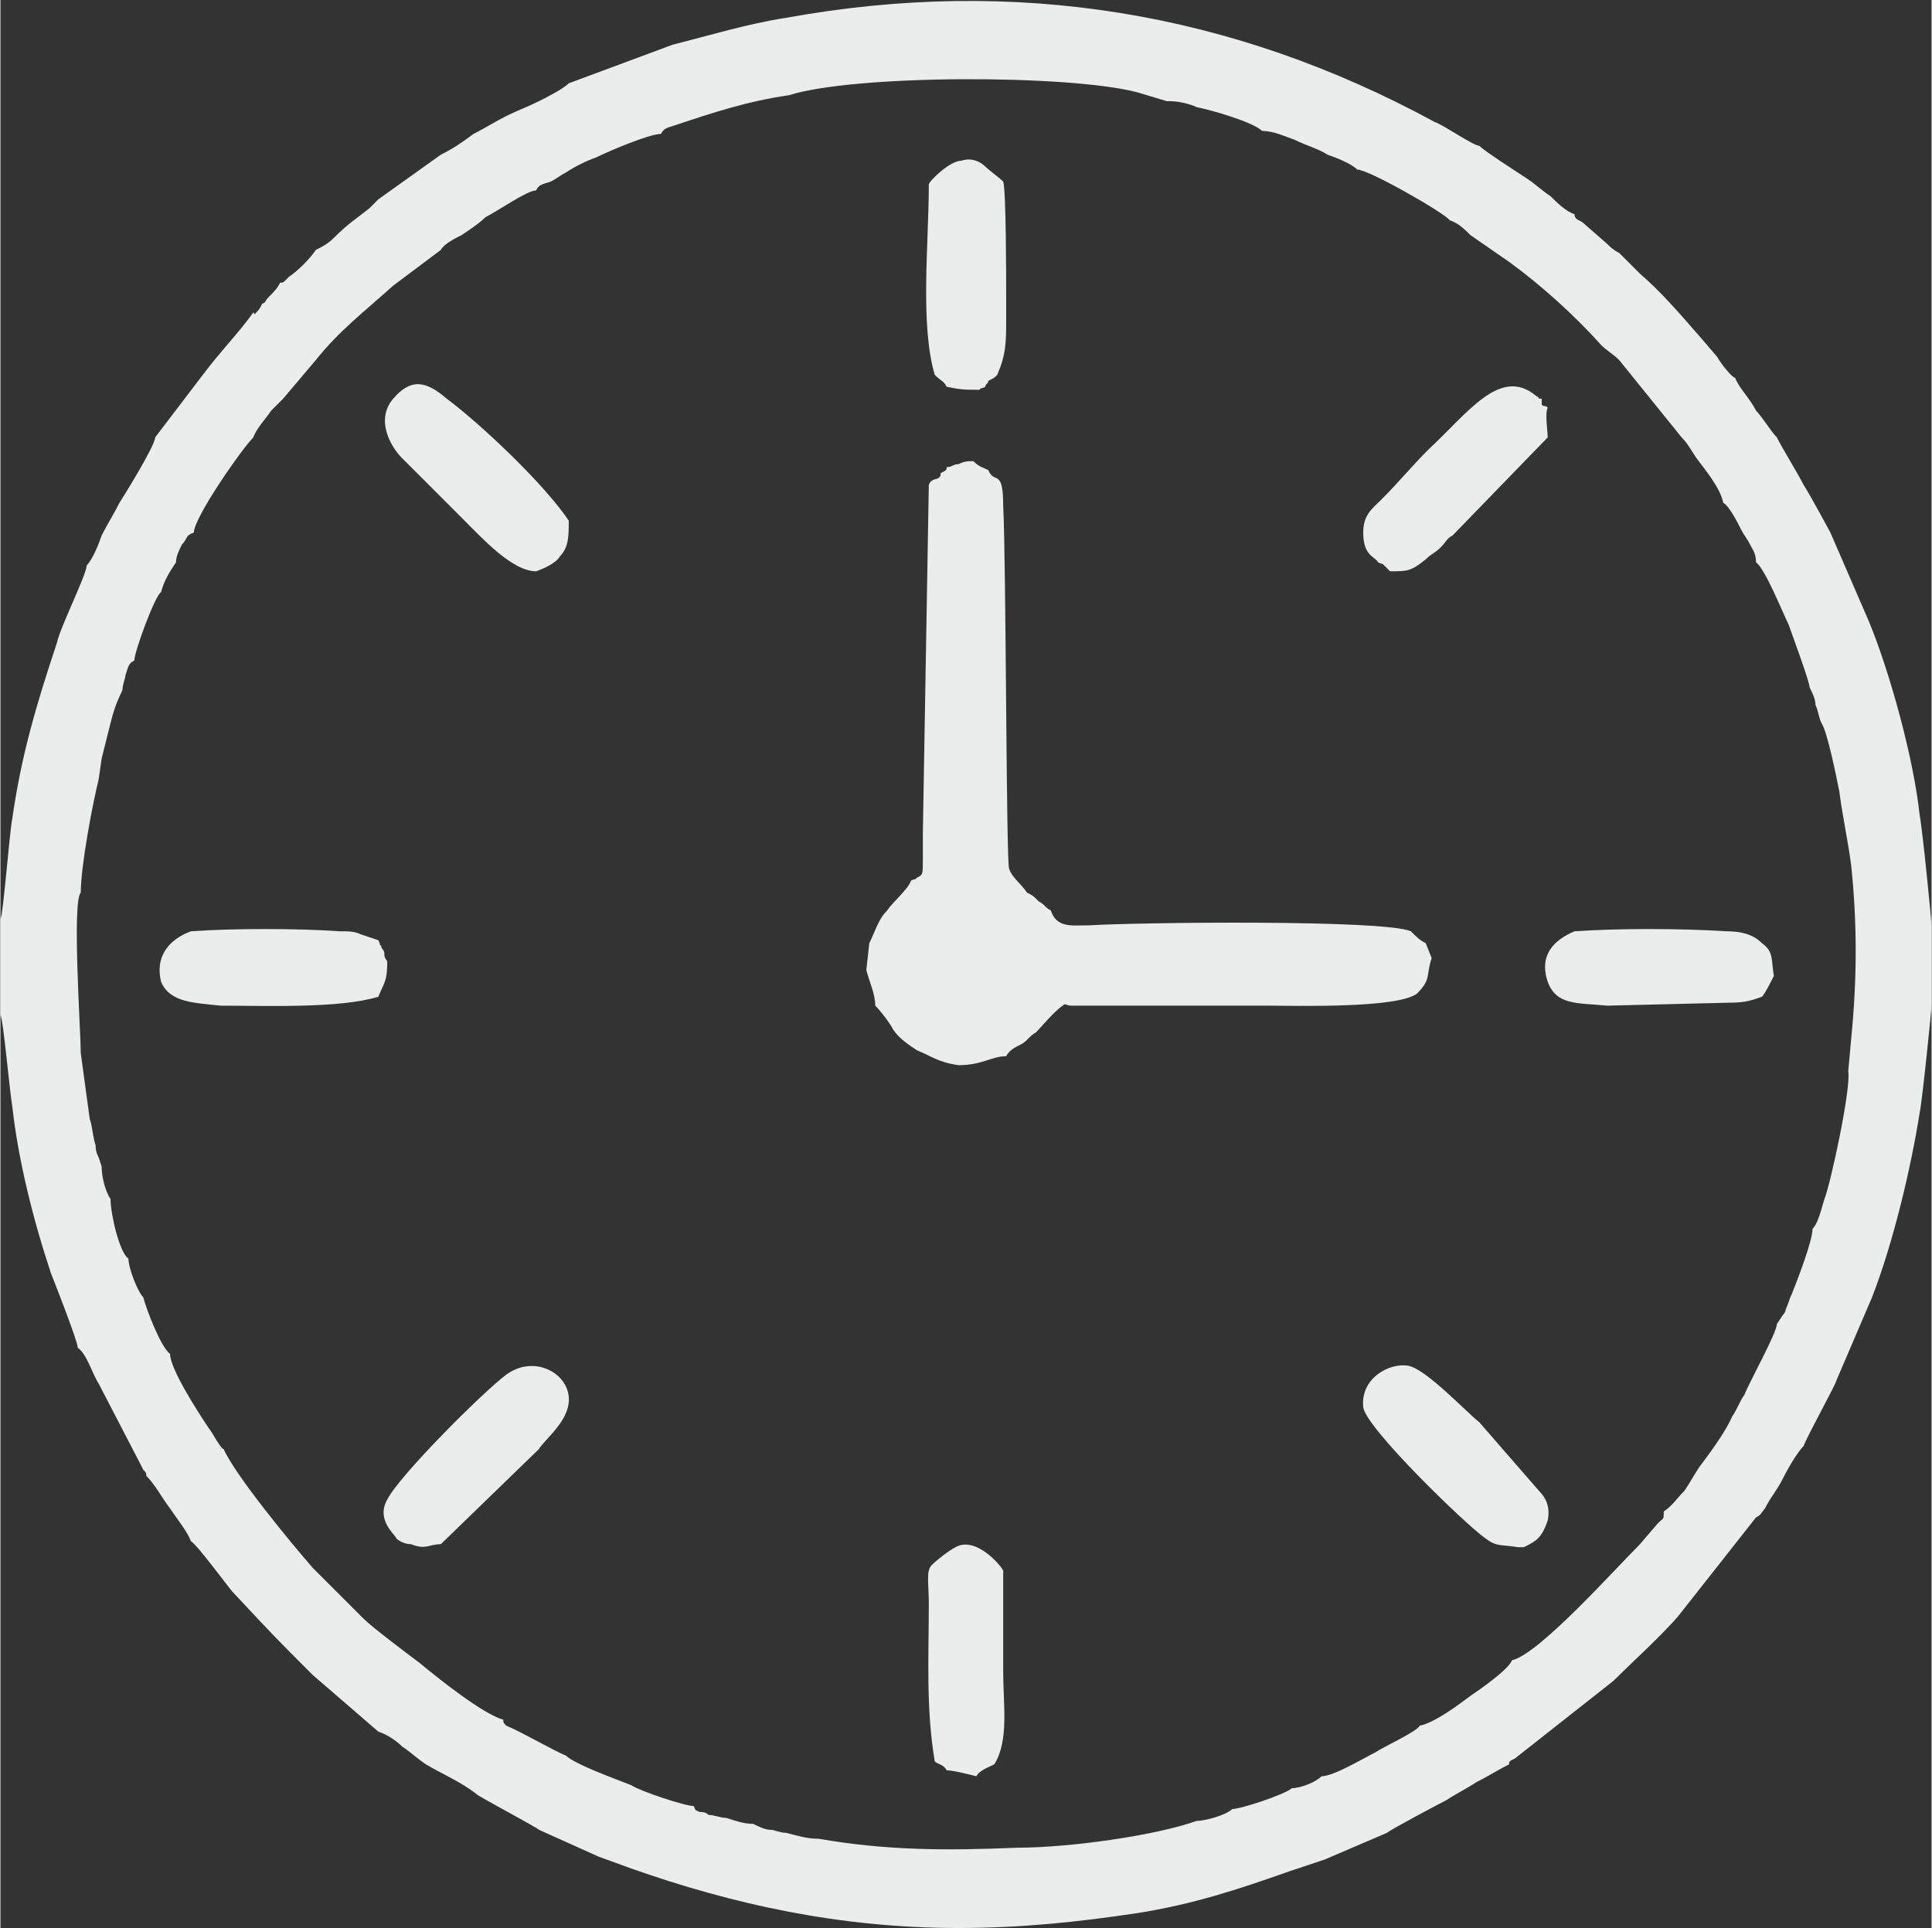
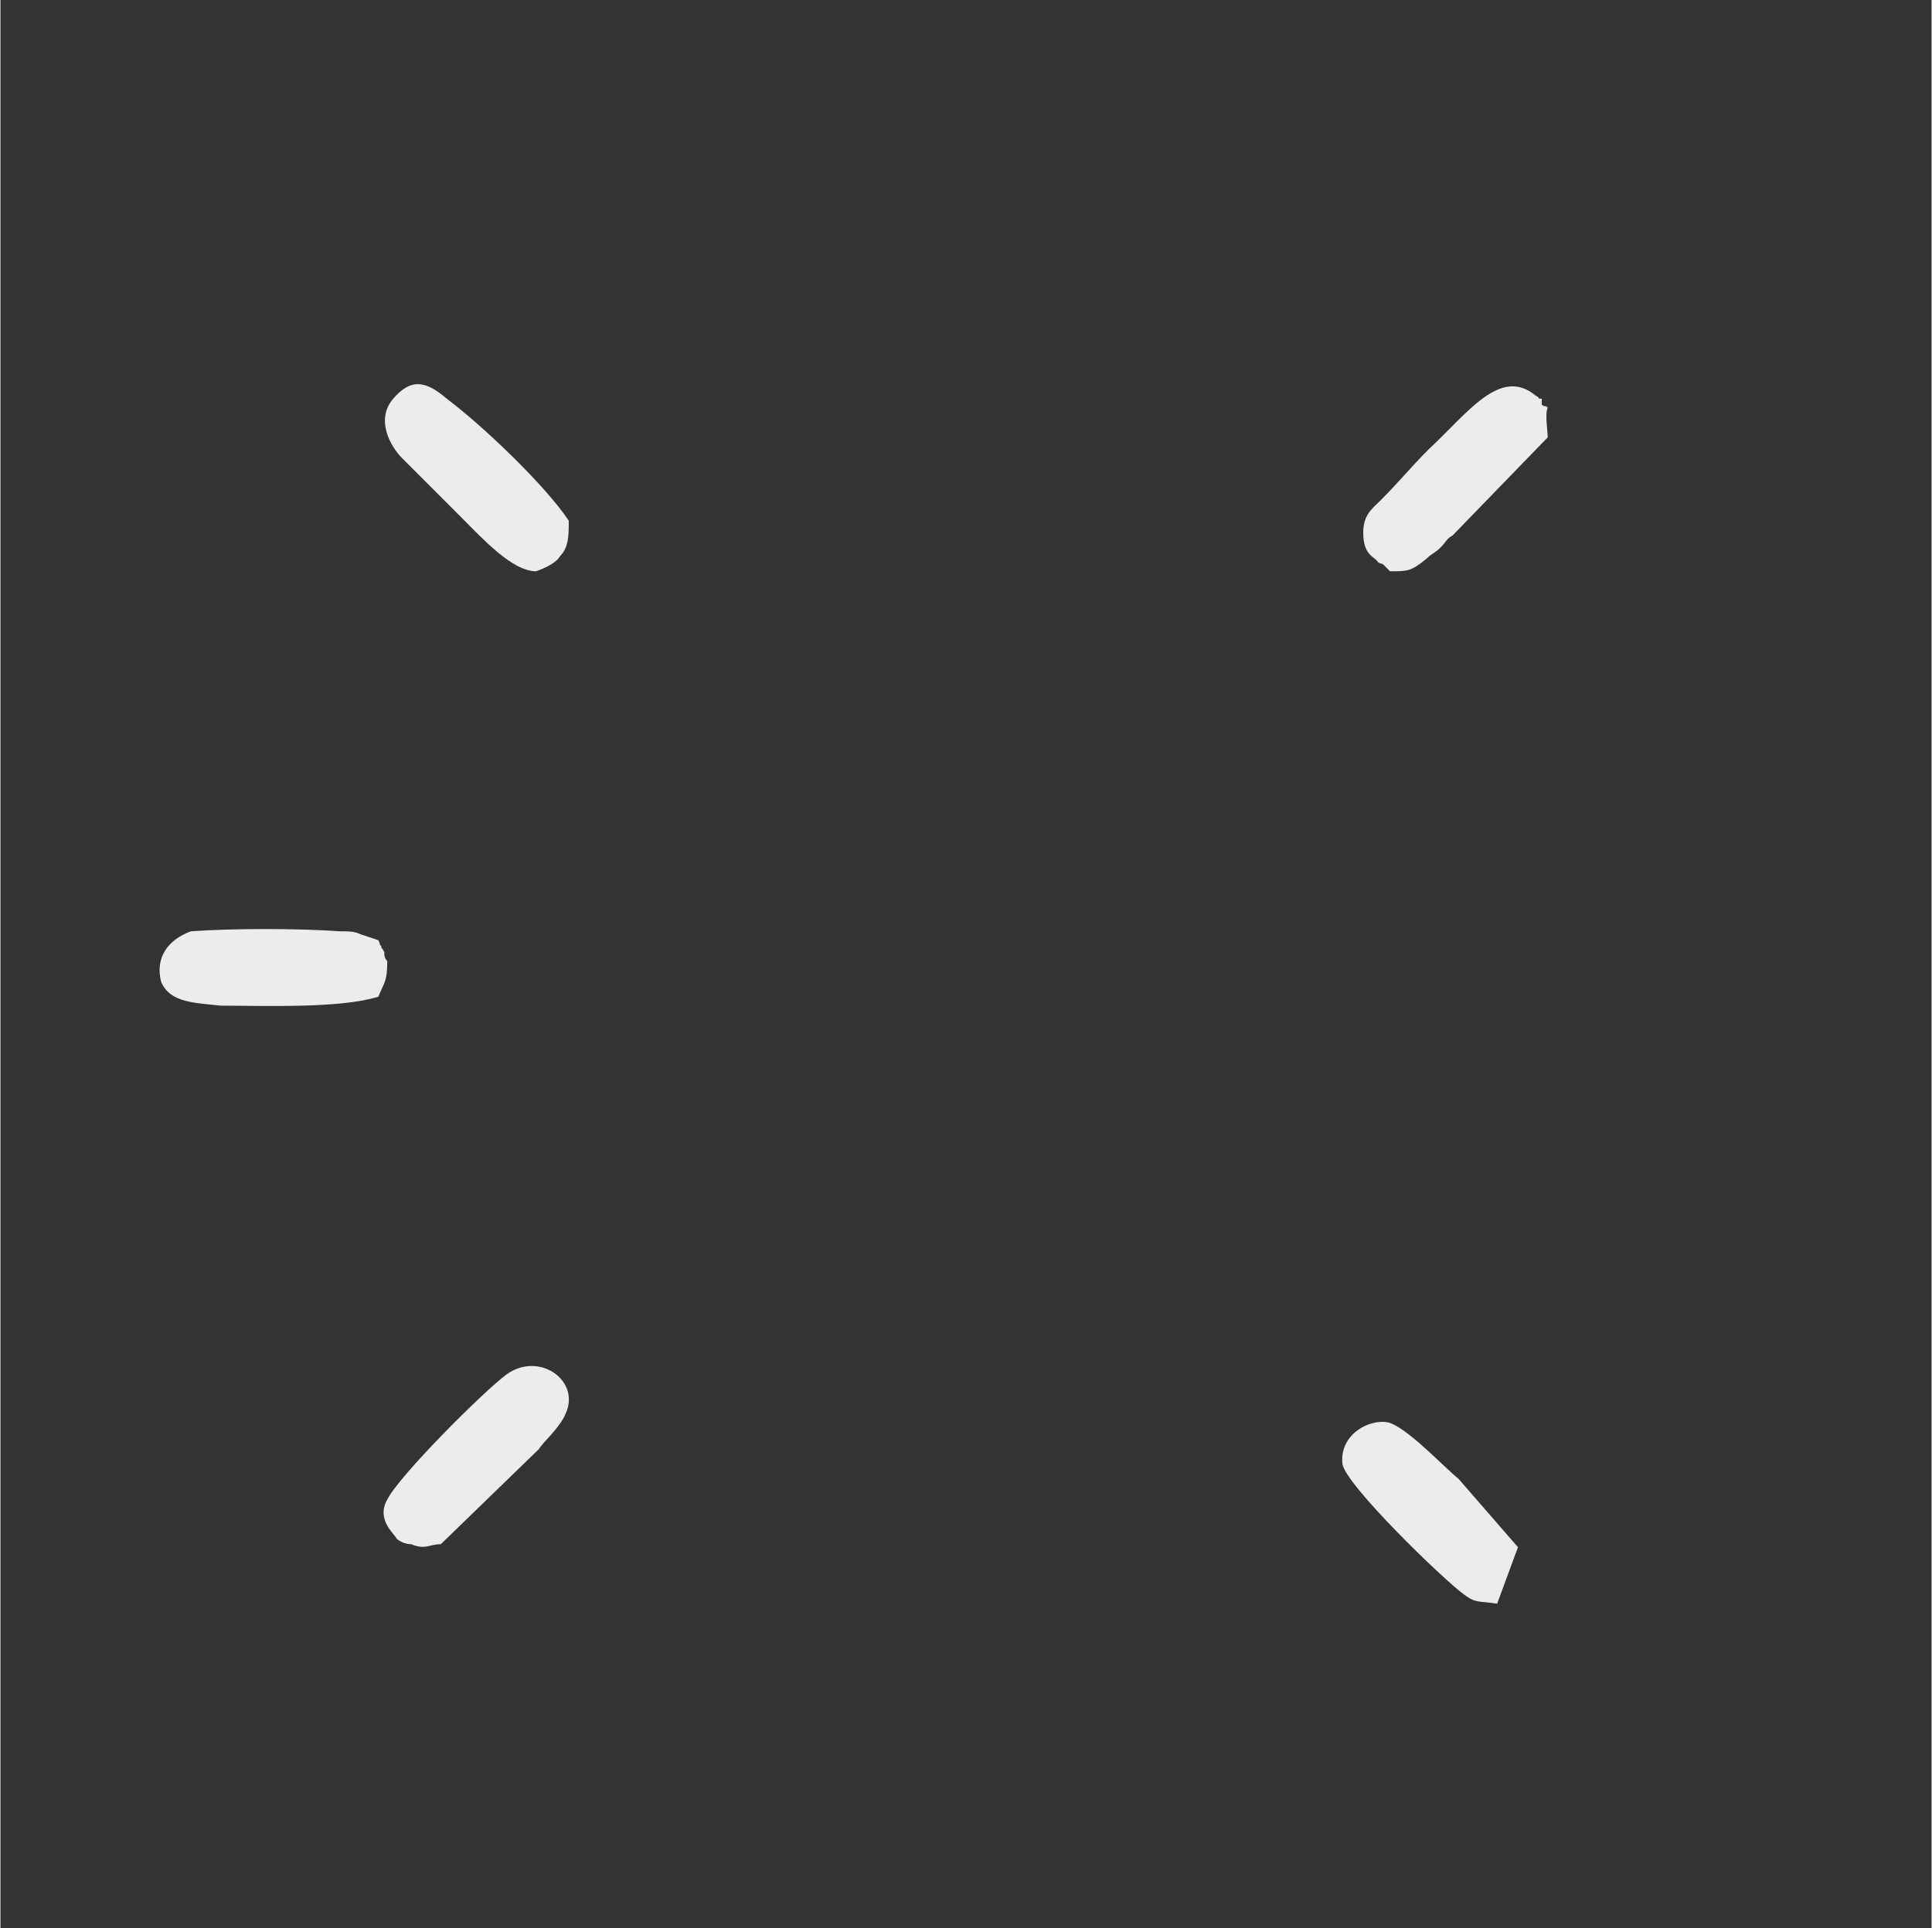
<svg xmlns="http://www.w3.org/2000/svg" xml:space="preserve" width="207.833mm" height="207.419mm" style="shape-rendering:geometricPrecision; text-rendering:geometricPrecision; image-rendering:optimizeQuality; fill-rule:evenodd; clip-rule:evenodd" viewBox="0 0 649 648">
  <rect x="0" y="0" width="649" height="648" fill="#333333" stroke="none" />
  <defs>
    <style type="text/css">  .fil0 {fill:#EBECEC}  </style>
  </defs>
  <g id="Слой_x0020_1">
-     <path class="fil0" d="M622 349l-1 11c1,6 -6,38 -8,43 -1,3 -2,8 -4,10 0,4 -5,17 -7,22 -1,2 -1,3 -2,5 0,1 -1,2 -1,2l-2 3c0,3 -9,19 -11,24 -1,1 -3,6 -4,7 -2,5 -8,13 -11,17 -2,3 -3,5 -5,8 -3,3 -4,5 -7,7 0,3 0,2 -2,4l-6 7c-9,9 -34,37 -43,39 -1,3 -11,10 -14,12 -4,3 -12,9 -17,10 -1,2 -12,7 -15,9 -4,2 -14,8 -18,8 -2,2 -7,4 -10,4 -2,2 -17,7 -20,7 -2,2 -9,4 -12,4 -14,5 -43,9 -60,9 -24,1 -44,1 -67,-3 -4,0 -7,-1 -11,-2 -2,0 -4,-1 -5,-1 -2,0 -4,-1 -6,-2 -3,0 -6,-1 -9,-2 -2,0 -4,-1 -6,-1 -1,-1 -2,-1 -3,-1 -2,-1 -1,0 -2,-2 -3,0 -18,-5 -21,-7 -5,-2 -19,-7 -22,-10 -3,-1 -15,-8 -20,-10 -1,-1 -1,-1 -1,-2 -7,-2 -22,-14 -28,-19 -4,-3 -16,-12 -19,-15l-17 -17c-7,-8 -26,-31 -30,-40 -1,0 -4,-6 -5,-7 -4,-6 -13,-20 -13,-25 -3,-2 -8,-15 -9,-19 -2,-2 -5,-10 -5,-13 -3,-2 -6,-15 -6,-20 -2,-3 -3,-8 -3,-11l-1 -3c-1,-2 -1,-3 -1,-4 -1,-3 -1,-6 -2,-9l-3 -22c0,-7 -3,-51 0,-54 0,-9 4,-30 6,-38l1 -7 3 -12c1,-4 2,-7 4,-11 0,-2 1,-4 1,-5 1,-3 1,-4 3,-5 0,-3 7,-22 9,-23 1,-4 3,-7 5,-10 0,-2 1,-4 2,-6 2,-2 1,-3 4,-4 0,-5 16,-28 20,-32 1,-3 4,-6 6,-9 2,-2 2,-2 4,-4l11 -13c8,-10 16,-16 26,-25l16 -12c1,-2 5,-4 7,-5 3,-2 6,-4 8,-6 4,-2 14,-9 17,-9 1,-2 2,-2 5,-3 2,-1 3,-2 5,-3 3,-2 7,-4 10,-5 4,-2 18,-8 22,-8 1,-2 2,-2 5,-3 12,-4 24,-8 38,-10 22,-7 94,-7 117,-1l10 3c0,0 0,0 1,0 0,0 0,0 0,0 3,0 7,1 9,2 5,1 19,5 22,8 4,0 8,2 11,3 4,2 8,3 11,5 3,1 8,3 10,5 4,0 30,15 31,17 3,1 5,3 7,5l13 9c11,8 22,18 31,28 2,2 4,3 6,5l21 26c2,2 3,4 5,7 3,4 8,10 9,15 2,1 5,7 6,9 1,2 2,3 3,5 1,2 2,3 2,6 3,2 9,17 11,21 1,3 7,19 7,21 1,2 2,4 2,6 1,2 1,4 2,6 2,3 5,18 6,23 1,8 3,17 4,25 2,19 2,38 0,58zm-431 -321c-2,2 -8,5 -10,6 -4,2 -7,3 -11,5 -4,2 -7,4 -11,6 -4,3 -7,5 -11,7l-21 15c-1,1 -2,2 -3,3 -5,4 -7,5 -12,10 -2,2 -4,3 -6,4 0,1 0,1 0,0 -2,3 -6,7 -9,9l-1 1c-1,1 -1,1 -2,1 -1,2 -2,3 -4,5 -1,1 -1,2 -2,2 -1,2 -1,2 -2,3 -1,1 0,1 -1,0 -5,7 -11,13 -17,21l-16 21c0,3 -12,22 -12,22 -2,4 -4,7 -6,11 -1,3 -3,8 -5,10 0,3 -9,21 -10,26 -7,21 -12,38 -15,59 -1,5 -3,32 -4,34l0 32c1,2 3,25 4,31 2,18 7,38 13,56 2,5 9,23 9,25 3,2 5,9 7,12l14 27c0,0 1,2 1,2 1,1 1,1 1,2 3,3 5,7 8,11 2,3 6,8 7,11 2,1 13,16 14,17 14,15 14,15 27,28l22 19c3,1 6,3 8,5 3,2 5,4 8,6 5,3 12,6 17,10 1,1 20,11 21,12l20 9 11 4c34,12 70,20 110,20 21,0 40,-2 60,-5 19,-3 34,-8 51,-14l12 -4 21 -9c1,-1 18,-10 20,-11 3,-2 7,-4 10,-6 4,-2 7,-4 11,-6 0,-1 0,-1 2,-2l33 -26c5,-5 17,-16 22,-22l26 -33c2,-1 2,-2 3,-3 2,-4 4,-6 6,-10 2,-4 5,-9 7,-11 1,-3 11,-21 11,-22l12 -28c7,-18 13,-43 16,-62 1,-5 4,-35 4,-36l0 -27c0,-1 -3,-32 -4,-37 -2,-19 -10,-48 -17,-65l-13 -30c0,0 -7,-13 -9,-16 -2,-4 -7,-12 -9,-16 -2,-2 -5,-7 -7,-9 -2,-4 -6,-8 -7,-11 -1,0 -5,-5 -6,-7l-6 -7c-7,-8 -13,-15 -20,-21l-7 -7c-2,-1 -3,-2 -4,-3l-8 -7c-1,-1 -3,-1 -3,-3 -3,-1 -6,-4 -8,-6 -3,-2 -5,-4 -8,-6 -3,-2 -14,-9 -16,-11 -2,0 -12,-7 -15,-8 -68,-37 -141,-49 -218,-35 -13,2 -26,6 -38,9l-35 13z" />
-     <path class="fil0" d="M318 157c0,1 0,1 -2,2 0,3 -3,1 -4,4l-2 117c0,3 0,6 0,9 0,5 0,5 -2,6 -1,1 0,0 -2,1 -1,3 -6,7 -8,10 -3,3 -4,7 -6,11l-1 9c1,4 3,8 3,12 2,2 5,6 6,8 2,3 5,5 8,7 5,2 7,4 14,5 8,0 11,-3 16,-3 1,-2 3,-3 5,-4 2,-1 3,-3 5,-4 2,-2 6,-7 9,-9 1,-1 1,0 3,0l66 0c9,0 43,1 50,-4 5,-5 3,-6 5,-12l-2 -5c-2,-1 -3,-2 -5,-4 -9,-4 -92,-3 -108,-2 -6,0 -11,1 -13,-5 -2,-1 -2,-2 -4,-3 -2,-2 -2,-2 -4,-3 -2,-3 -5,-5 -6,-8 -1,-1 -1,-103 -2,-122 0,-13 -3,-7 -5,-12 -2,-1 -3,-1 -5,-3 -2,0 -3,0 -5,1 -2,0 -2,1 -4,1z" />
-     <path class="fil0" d="M314 126c2,2 3,2 4,4 5,1 6,1 11,1 1,-1 0,0 2,-1 0,-1 1,-1 1,-2 2,-1 2,-1 3,-2 3,-7 3,-11 3,-19l0 -7c0,-6 0,-36 -1,-39 -1,-1 -5,-4 -6,-5 -2,-2 -5,-3 -8,-2 -4,0 -11,7 -11,8 0,20 -3,47 2,64z" />
    <path class="fil0" d="M180 192c3,-1 7,-3 8,-5 3,-3 3,-7 3,-12 -8,-12 -29,-32 -41,-41 -7,-6 -12,-7 -18,0 -6,7 -1,16 3,20 7,7 12,12 20,20 7,7 17,18 25,18z" />
-     <path class="fil0" d="M510 520c0,0 1,0 1,0 0,0 0,0 1,0 4,-2 6,-3 8,-9 1,-5 -1,-8 -3,-10l-20 -23c-5,-4 -18,-18 -24,-19 -6,-1 -16,4 -15,14 1,7 34,39 41,44 4,3 5,2 11,3z" />
-     <path class="fil0" d="M314 592c1,1 3,1 4,3 2,0 6,1 10,2 1,-2 4,-3 6,-4 5,-8 3,-20 3,-31 0,-11 0,-23 0,-34 0,-1 -9,-12 -16,-8 -2,1 -6,4 -8,6 -2,2 -1,6 -1,13 0,18 -1,35 2,53z" />
+     <path class="fil0" d="M510 520l-20 -23c-5,-4 -18,-18 -24,-19 -6,-1 -16,4 -15,14 1,7 34,39 41,44 4,3 5,2 11,3z" />
    <path class="fil0" d="M133 517c1,1 3,2 5,2 5,2 6,0 10,0l33 -32c1,-2 7,-7 9,-12 5,-11 -9,-21 -20,-13 -8,6 -36,34 -40,42 -4,7 3,12 3,13z" />
    <path class="fil0" d="M463 189c2,1 1,0 2,1l2 2c6,0 7,0 12,-4 2,-2 3,-2 5,-4 2,-2 2,-3 4,-4l32 -33c0,-2 -1,-8 0,-10 -1,-1 -1,0 -2,-1 0,0 0,-1 0,-1 0,0 0,-1 0,-1 -2,0 0,0 -2,-1 -12,-10 -23,6 -36,18 -6,6 -10,11 -16,17 -3,3 -6,5 -6,11 0,8 4,8 5,10z" />
    <path class="fil0" d="M64 313c-8,3 -12,9 -10,17 3,7 11,7 20,8 15,0 40,1 53,-3 2,-5 3,-5 3,-12 -1,-1 -1,-2 -1,-3 -1,-2 -1,-1 -1,-2 -1,-1 0,0 -1,-2 -3,-1 -3,-1 -6,-2 -2,-1 -4,-1 -7,-1 -14,-1 -36,-1 -50,0z" />
-     <path class="fil0" d="M529 313c-7,3 -12,8 -9,17 3,8 10,7 20,8l41 -1c6,0 8,-1 11,-2 1,-1 3,-5 4,-7 -1,-6 0,-8 -4,-11 -3,-3 -7,-4 -12,-4 -16,-1 -36,-1 -51,0z" />
  </g>
</svg>